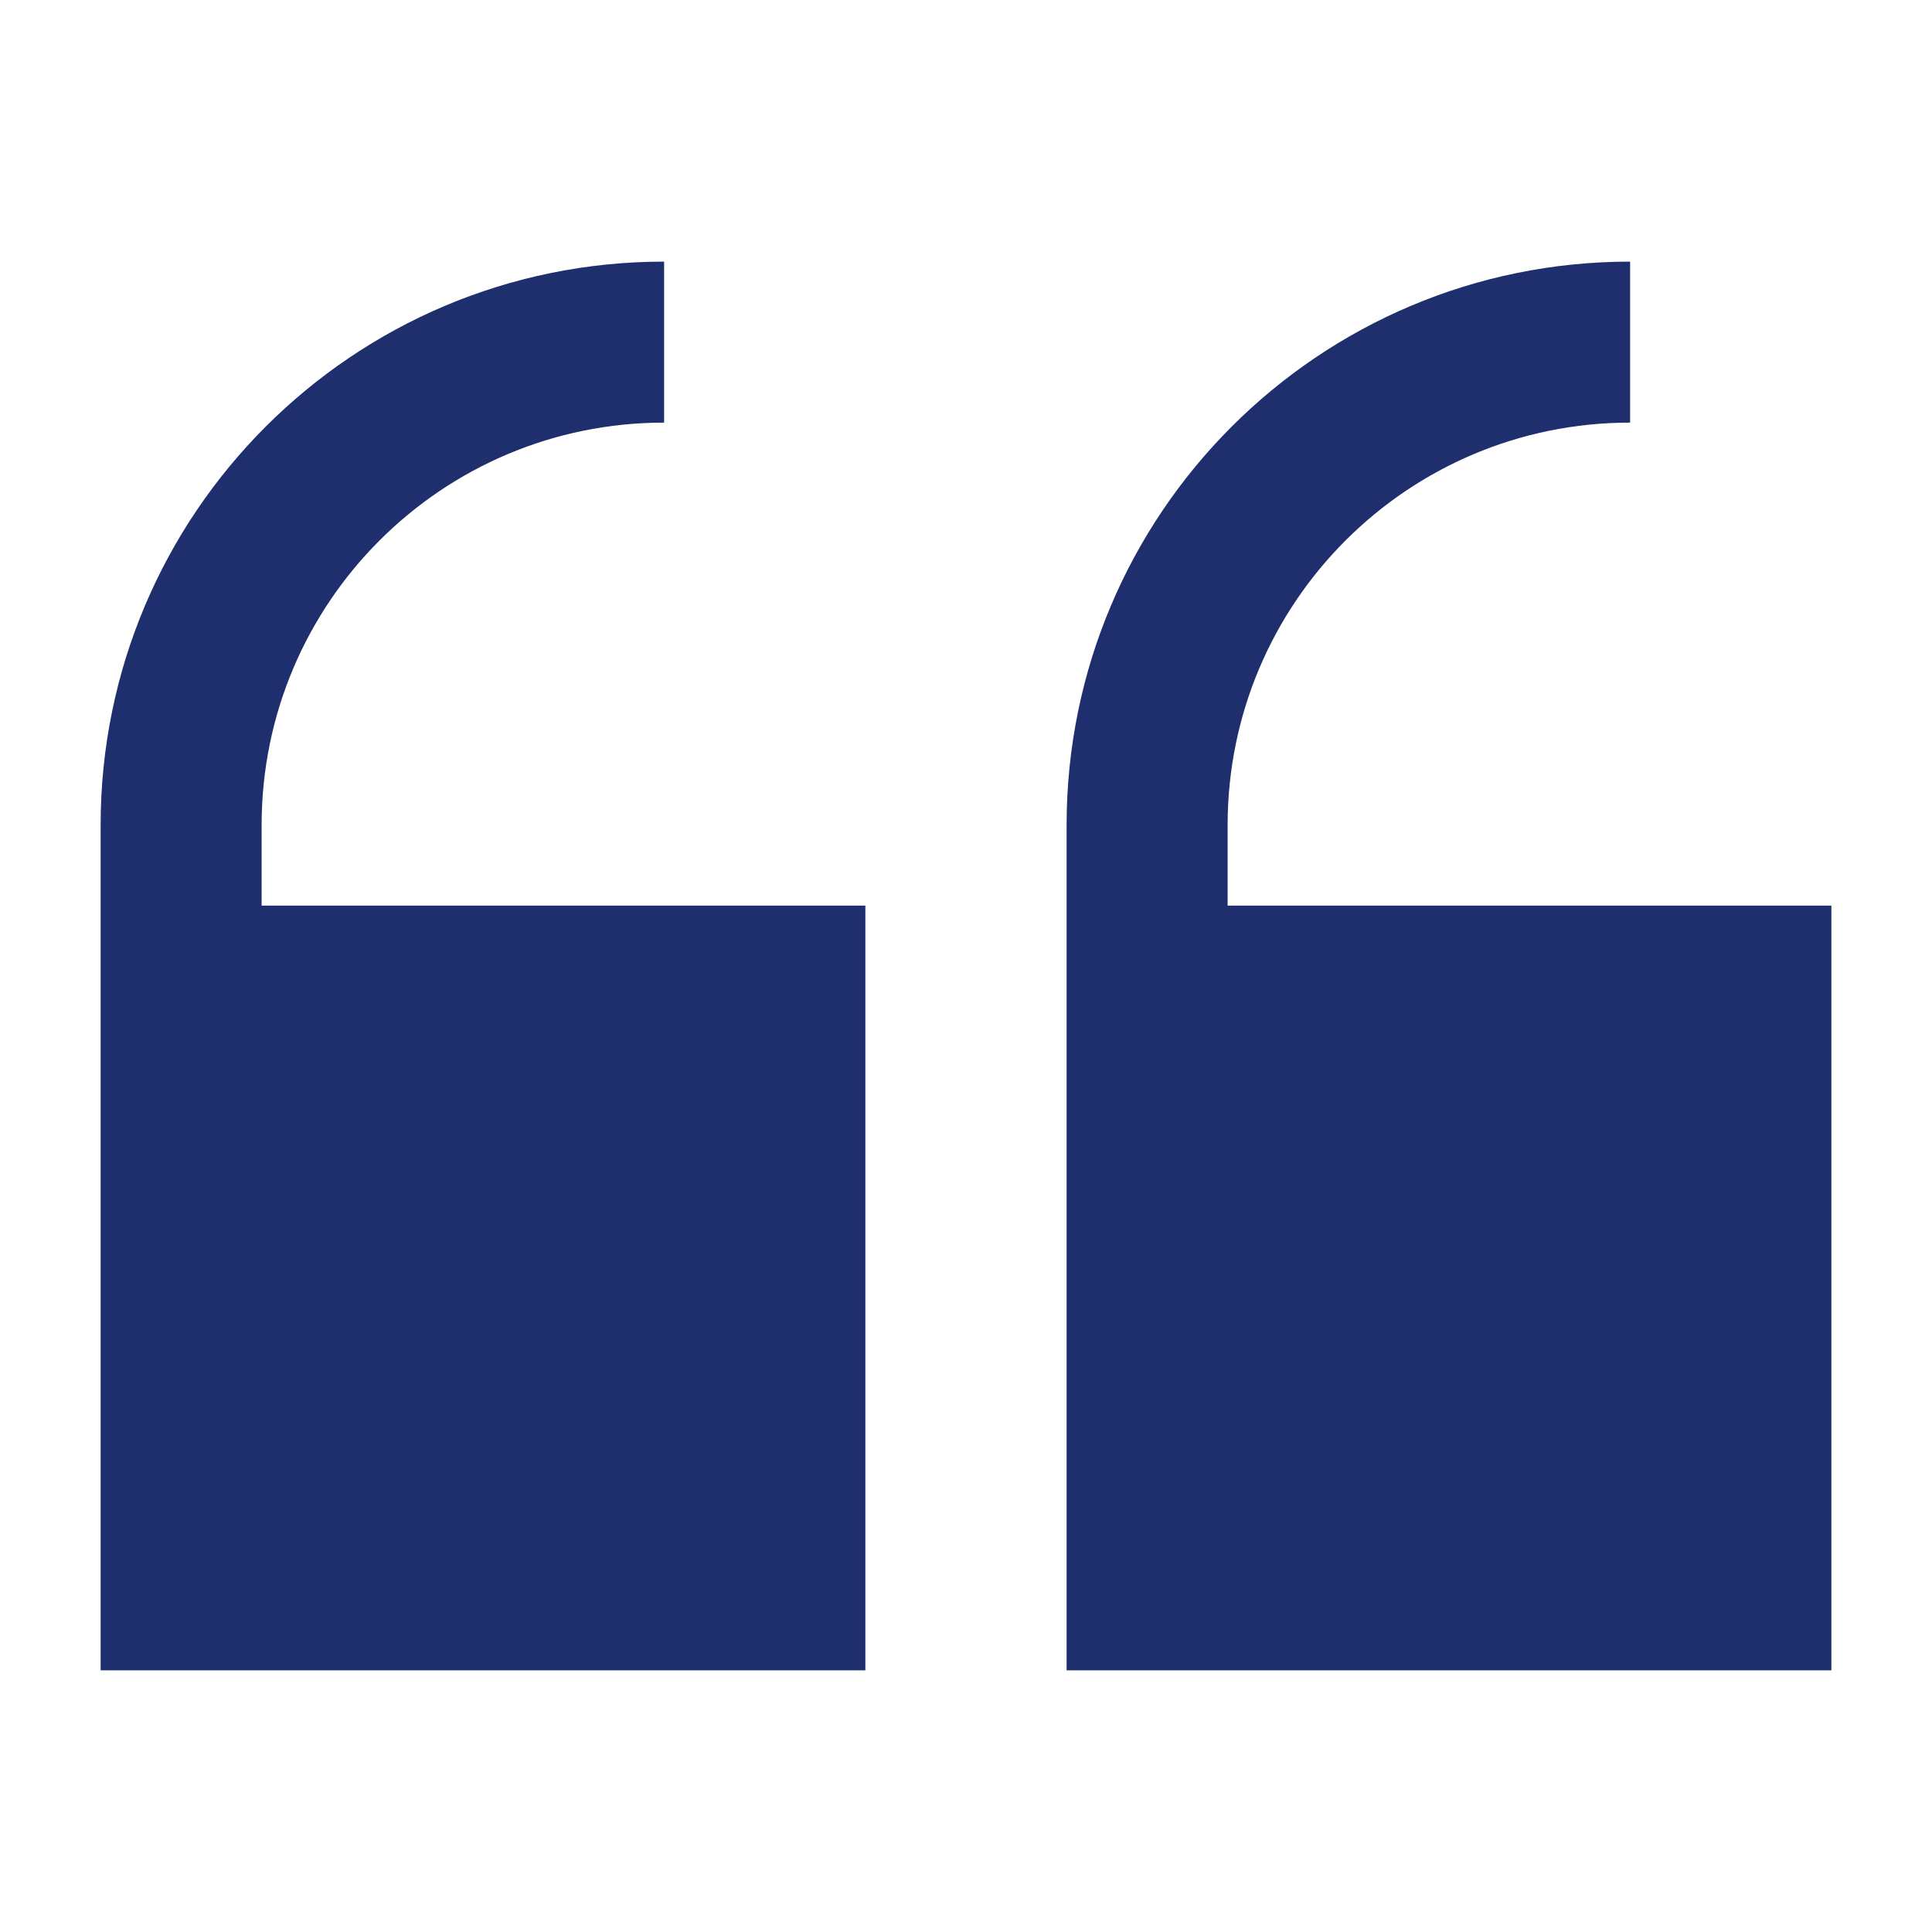
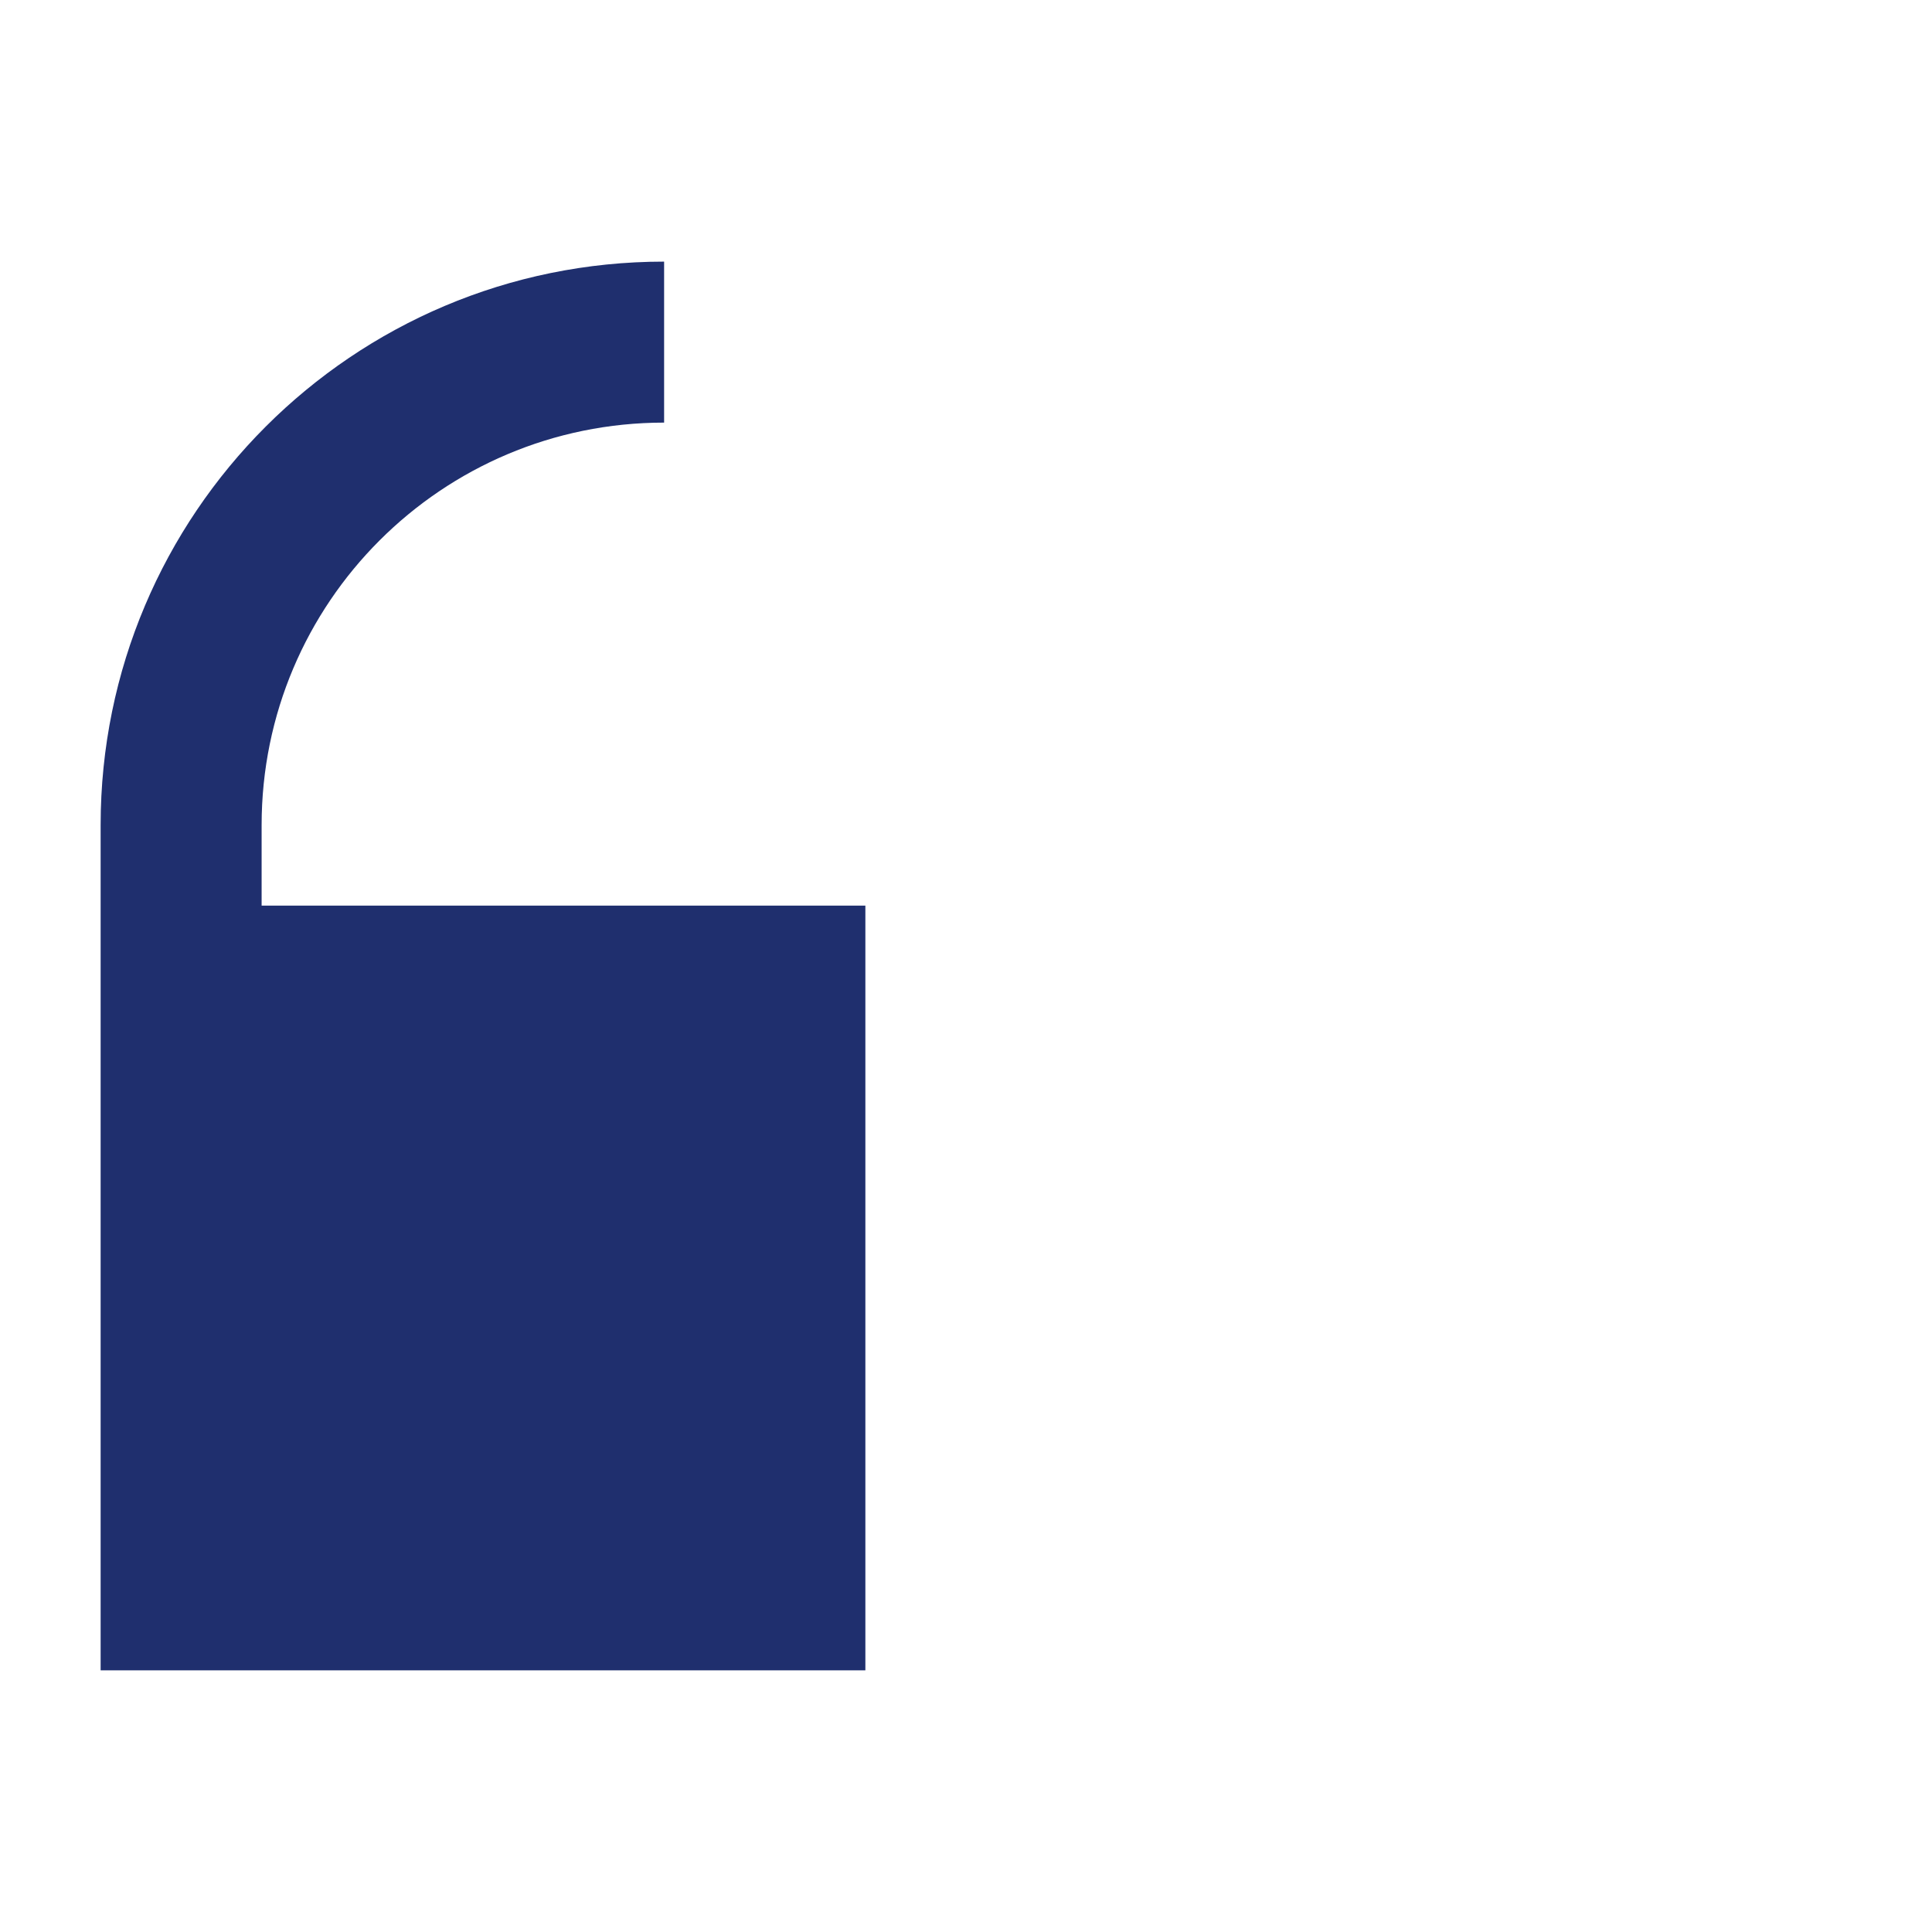
<svg xmlns="http://www.w3.org/2000/svg" width="70" height="70" viewBox="0 0 70 70" fill="none">
  <path d="M9.479 29.895C9.479 21.841 16.008 15.312 24.062 15.312V9.479C12.786 9.479 3.646 18.619 3.646 29.895V60.52H31.354V32.812H9.479V29.895Z" fill="#1F2F6E" />
-   <path d="M44.479 29.895C44.479 21.841 51.008 15.312 59.062 15.312V9.479C47.786 9.479 38.645 18.619 38.645 29.895V60.52H66.354V32.812H44.479V29.895Z" fill="#1F2F6E" />
</svg>